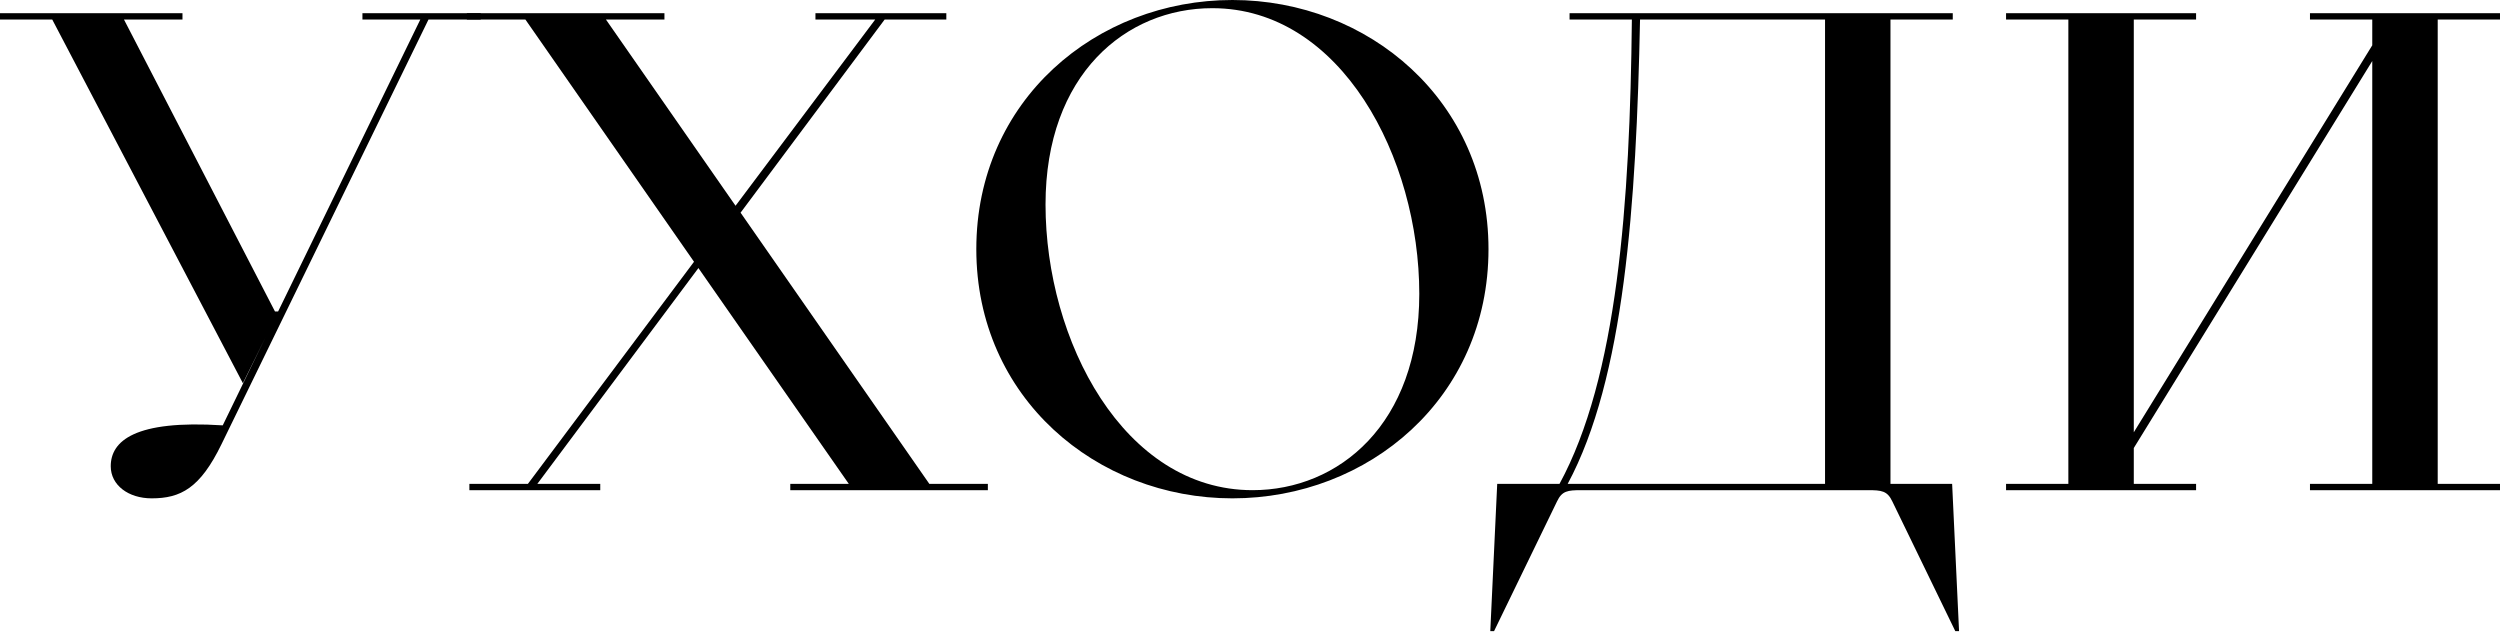
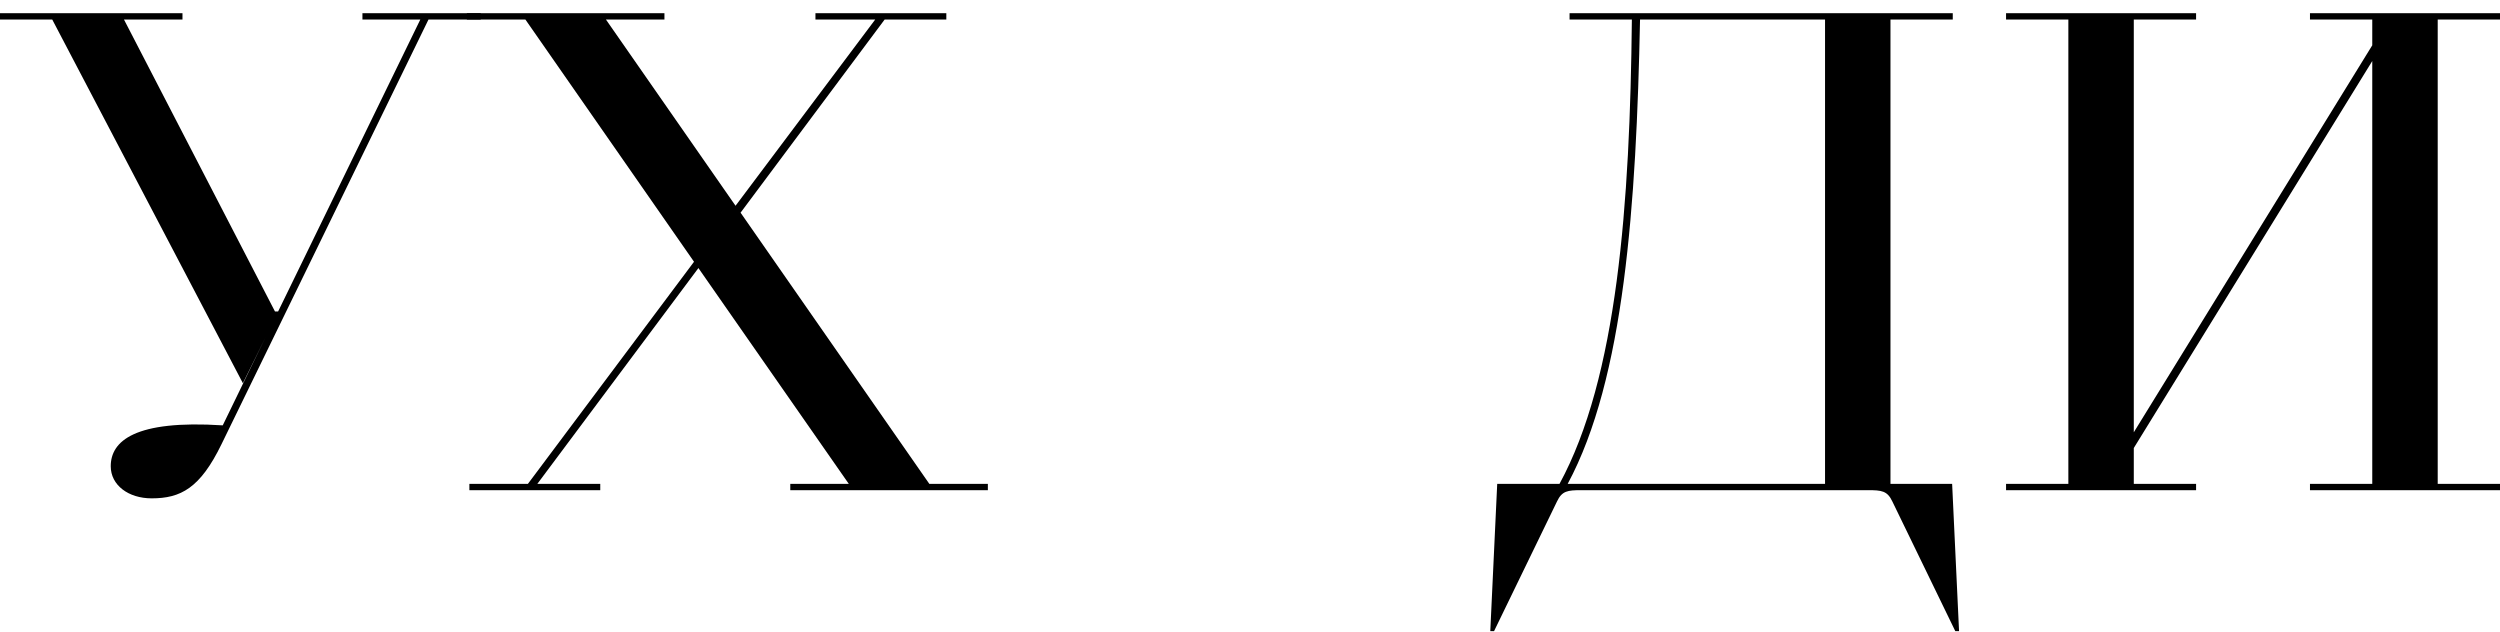
<svg xmlns="http://www.w3.org/2000/svg" width="1908" height="482" viewBox="0 0 1908 482" fill="none">
  <path d="M327.033 14.887H366.892V10.085H276.609V14.887H320.79L212.259 237.711H209.858L94.604 14.887H139.265V10.085H0V14.887H39.859L185.367 292.457L202.655 257.4L170 324.632C102.768 320.31 84.519 336.637 84.519 355.846C84.519 370.253 97.966 380.338 115.734 380.338C137.824 380.338 152.711 372.654 169.039 339.039L327.033 14.887Z" fill="black" />
  <path d="M458.116 369.293H410.093L533.031 204.576L647.804 369.293H603.143V374.095H753.934V369.293H709.273L565.206 162.316L675.177 14.887H722.239V10.085H622.352V14.887H667.974L561.364 157.033L462.438 14.887H507.098V10.085H356.308V14.887H400.969L529.669 199.773L402.89 369.293H358.229V374.095H458.116V369.293Z" fill="black" />
-   <path d="M940.573 380.338C1044.3 380.338 1136.02 303.982 1136.02 190.169C1136.02 76.836 1044.3 0 940.573 0C836.844 0 745.121 76.356 745.121 190.169C745.121 303.502 836.844 380.338 940.573 380.338ZM955.94 374.095C857.494 374.095 797.946 259.802 797.946 156.073C797.946 56.666 859.415 6.243 925.205 6.243C1023.65 6.243 1083.2 120.536 1083.2 224.265C1083.2 323.671 1021.73 374.095 955.94 374.095Z" fill="black" />
  <path d="M1137.39 481.665H1140.27L1188.29 382.739C1192.13 374.575 1196.45 374.095 1207.02 374.095H1425.52C1436.09 374.095 1440.41 374.575 1444.25 382.739L1492.27 481.665H1495.15L1489.87 369.293H1442.81V14.887H1490.35V10.085H1197.89V14.887H1245.44C1244 155.593 1234.39 288.135 1190.21 369.293H1142.67L1137.39 481.665ZM1251.68 14.887H1392.87V369.293H1196.45C1239.67 289.095 1248.8 156.553 1251.68 14.887Z" fill="black" />
  <path d="M1676.05 369.293H1628.51V341.92L1810.51 46.582V369.293H1762.97V374.095H1908V369.293H1860.46V14.887H1908V10.085H1762.97V14.887H1810.51V34.576L1628.51 329.914V14.887H1676.05V10.085H1531.02V14.887H1578.57V369.293H1531.02V374.095H1676.05V369.293Z" fill="black" />
</svg>